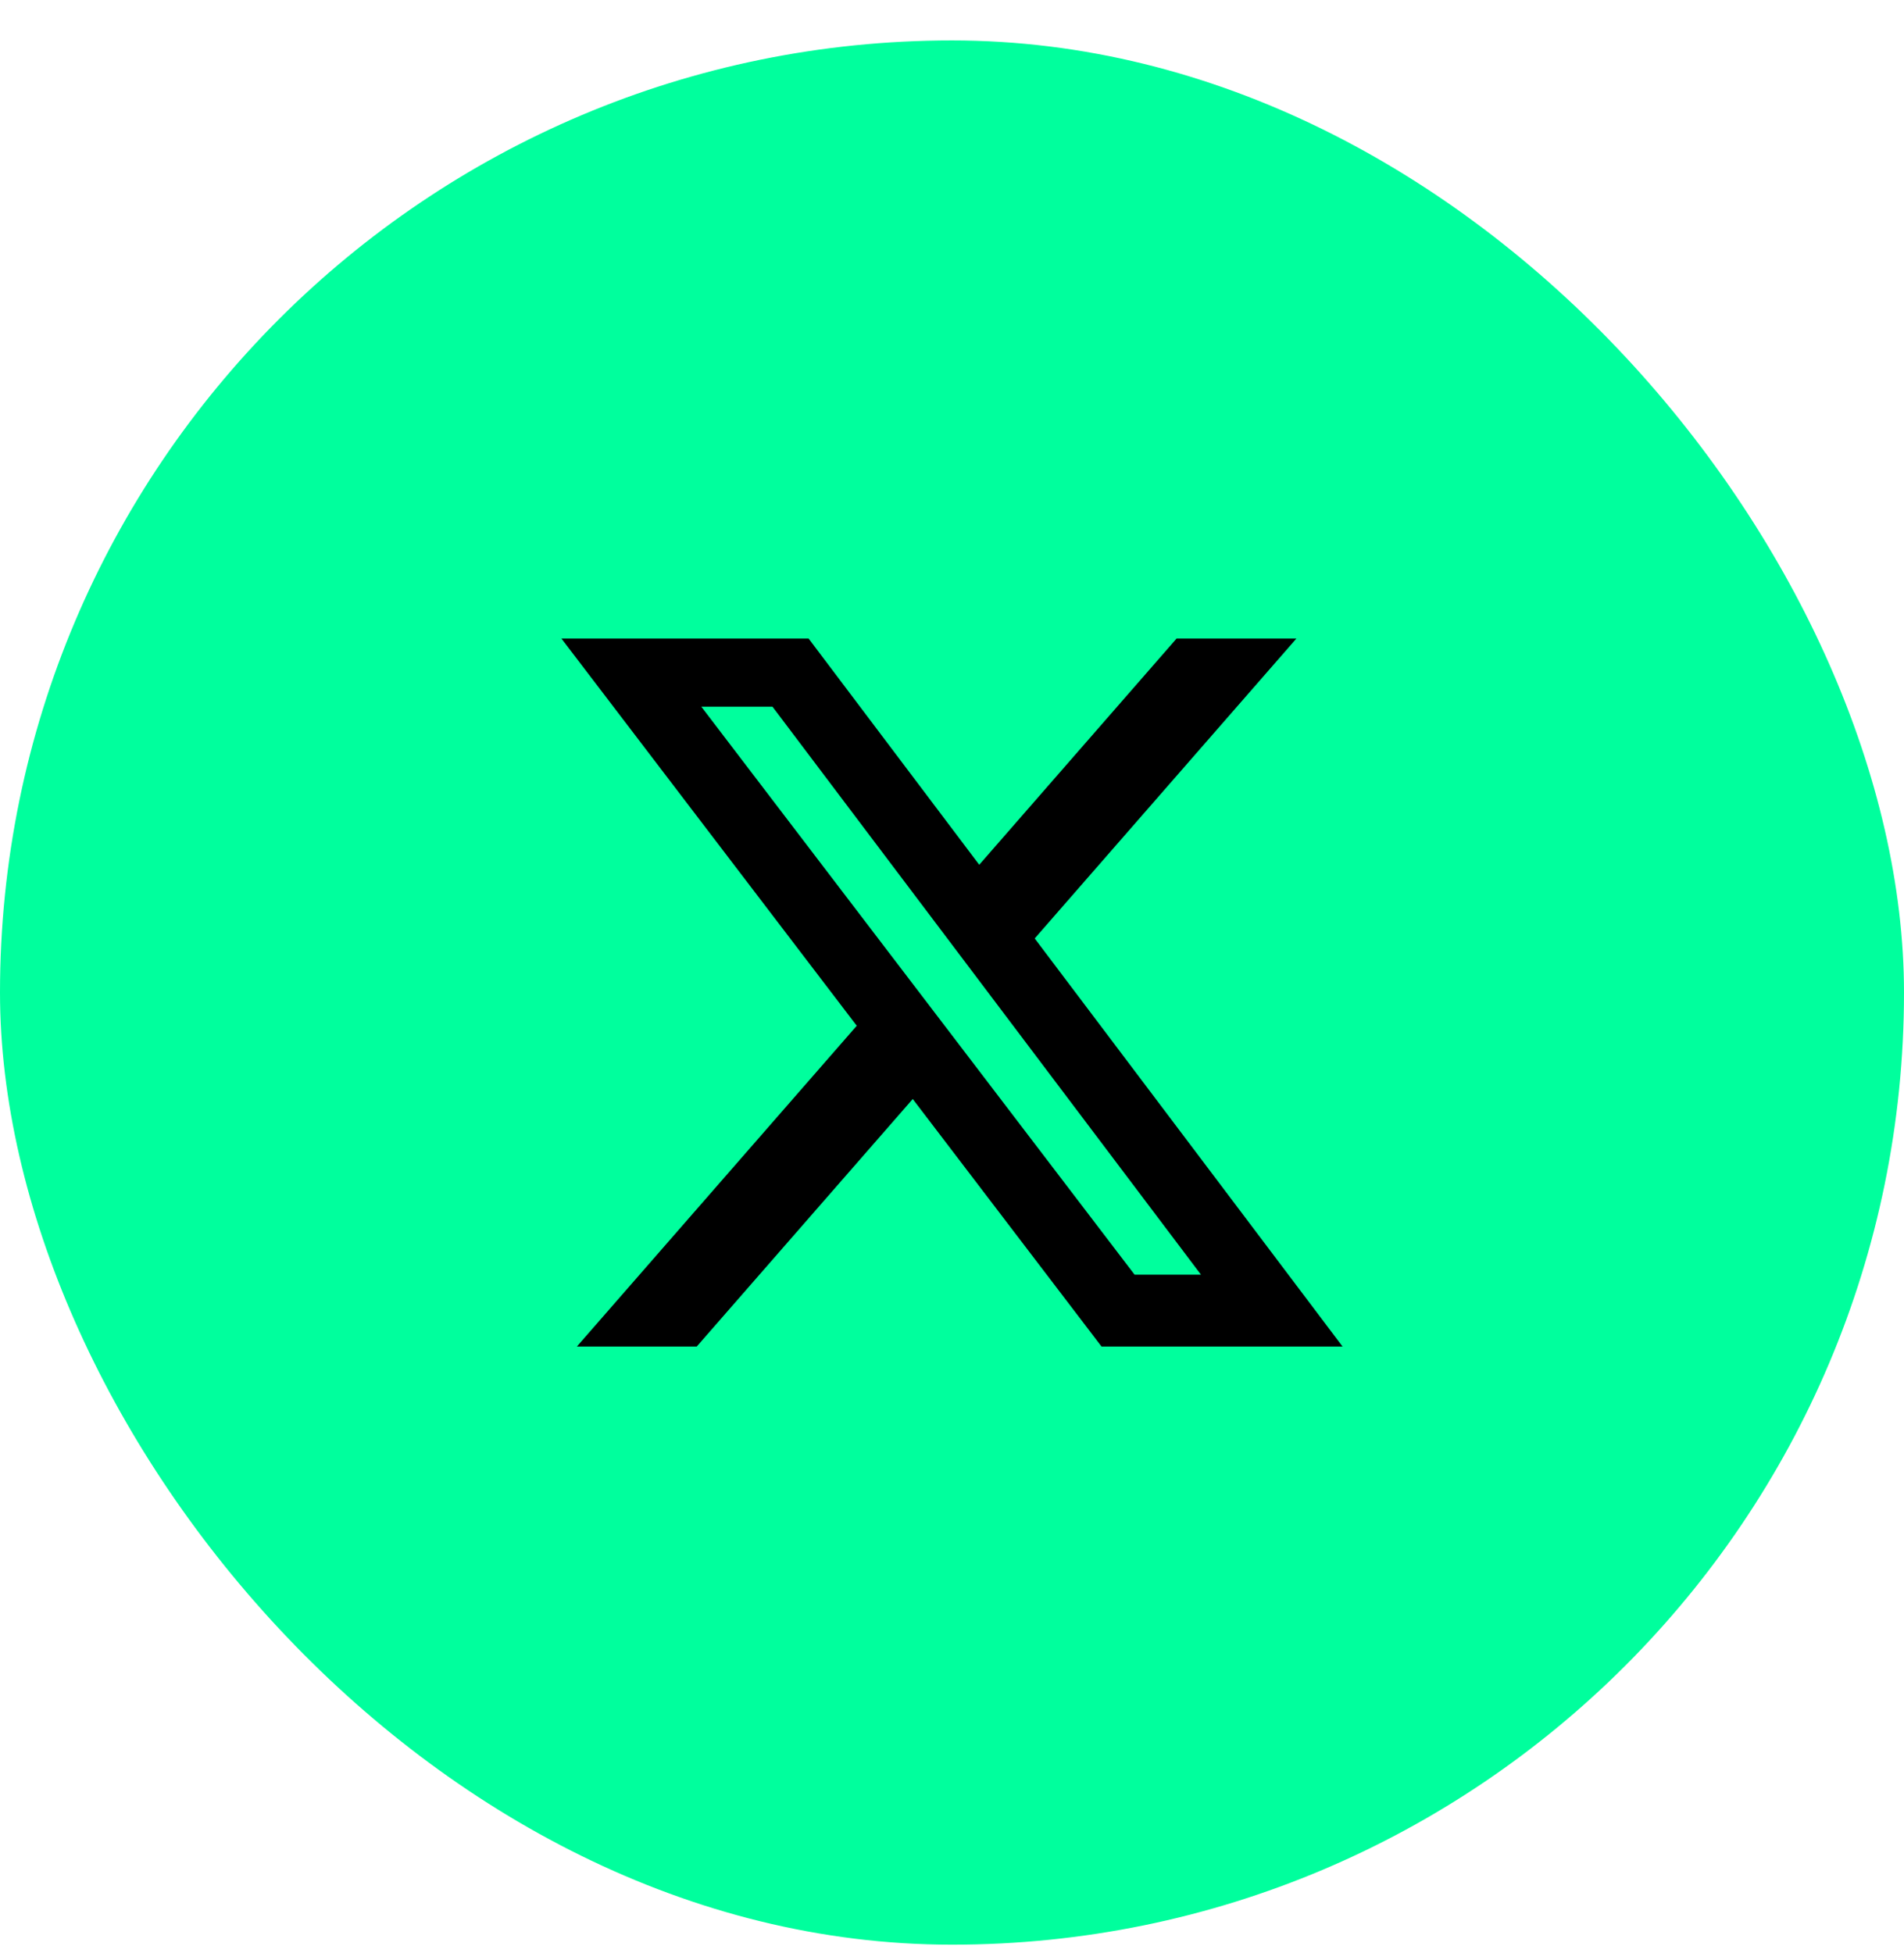
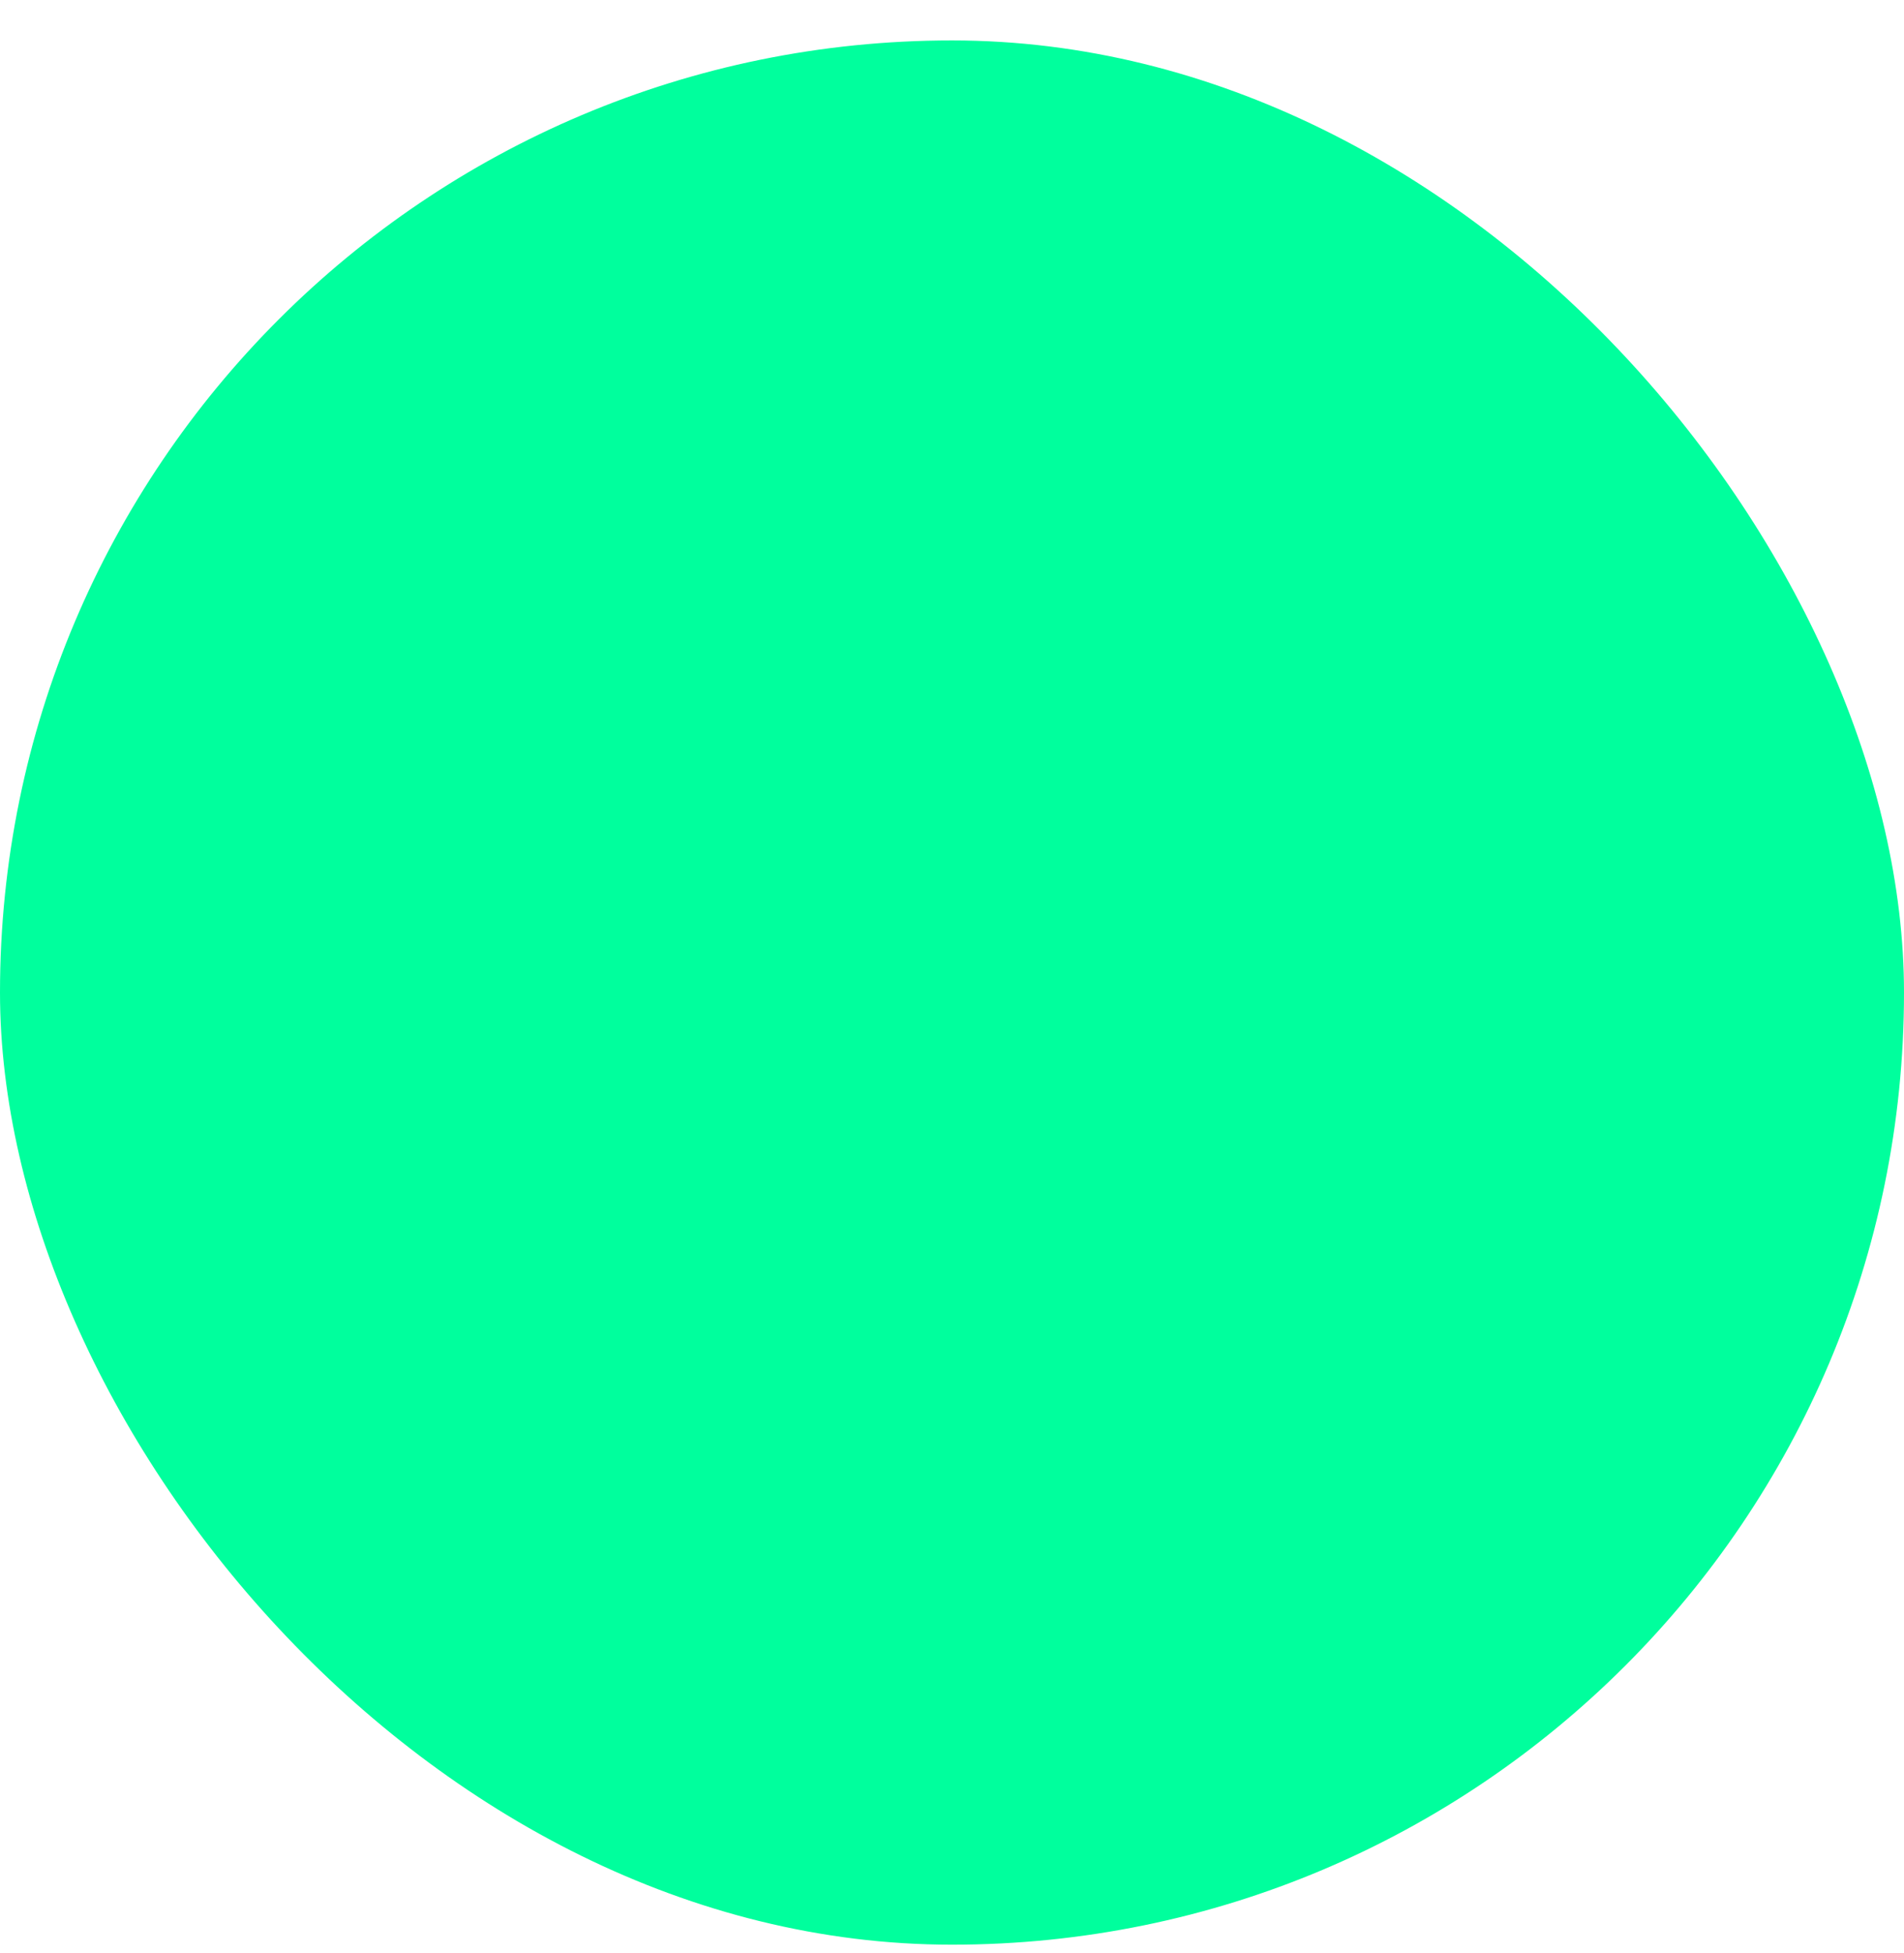
<svg xmlns="http://www.w3.org/2000/svg" width="39" height="40" viewBox="0 0 39 40" fill="none">
  <rect y="0.828" width="39" height="39" rx="19.5" fill="#00FF9D" />
-   <path d="M24.1 13.078H26.554L21.194 19.22L27.5 27.578H22.563L18.696 22.508L14.271 27.578H11.816L17.549 21.008L11.5 13.078H16.563L20.058 17.711L24.1 13.078ZM23.24 26.106H24.6L15.823 14.473H14.365L23.24 26.106Z" fill="black" />
</svg>